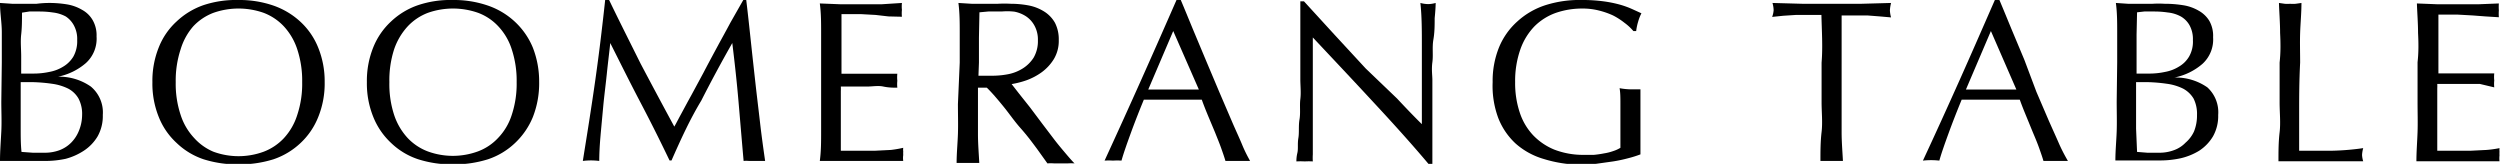
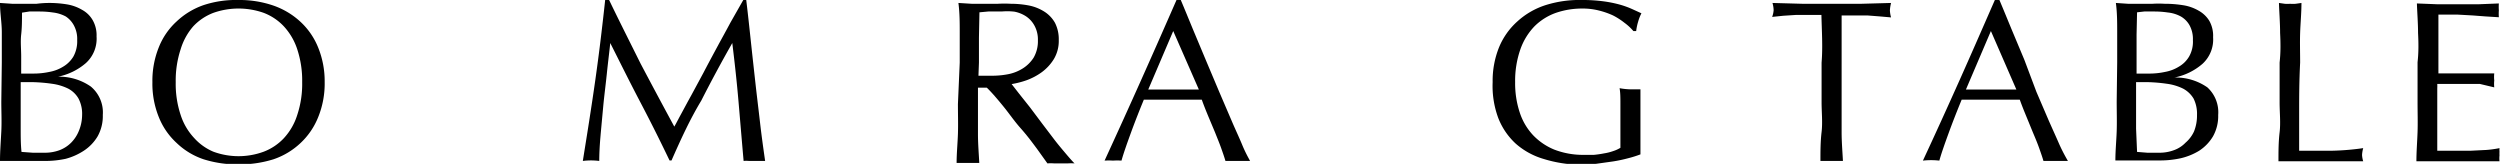
<svg xmlns="http://www.w3.org/2000/svg" width="152.23" height="9.98" viewBox="0 0 152.23 9.98">
  <defs>
    <style>.cls-1{isolation:isolate;}</style>
  </defs>
  <title>boomerangtable</title>
  <g id="レイヤー_2" data-name="レイヤー 2">
    <g id="レイヤー_1-2" data-name="レイヤー 1">
      <g id="BOOMERANG_TABLE" data-name="BOOMERANG TABLE">
        <g class="cls-1">
          <path d="M.11,3.79c0-.61,0-1.22,0-1.82S0,.78,0,.18L.74.23c.25,0,.5,0,.74,0s.49,0,.75,0A6.23,6.23,0,0,1,3,.18,6.72,6.72,0,0,1,4.1.27,2.68,2.68,0,0,1,5,.6a1.66,1.66,0,0,1,.64.62,1.85,1.85,0,0,1,.24,1,2,2,0,0,1-.65,1.62,3.72,3.72,0,0,1-1.7.83v0a3.37,3.37,0,0,1,2,.6A2.05,2.05,0,0,1,6.26,7a2.52,2.52,0,0,1-.32,1.31,2.69,2.69,0,0,1-.84.87A3.79,3.79,0,0,1,4,9.67a5.87,5.87,0,0,1-1.24.13H2l-.68,0H.68c-.23,0-.46,0-.68,0C0,9.2.05,8.61.08,8s0-1.2,0-1.82ZM2,4.48a4.57,4.57,0,0,0,1-.1,2.41,2.41,0,0,0,.86-.33,1.78,1.78,0,0,0,.61-.61,1.92,1.92,0,0,0,.23-1,1.73,1.73,0,0,0-.21-.91A1.49,1.49,0,0,0,4,1,2.19,2.19,0,0,0,3.22.76,5.52,5.52,0,0,0,2.41.7l-.62,0L1.34.77c0,.45,0,.89-.05,1.33s0,.88,0,1.33V4.48ZM1.26,6.43q0,.71,0,1.41c0,.47,0,.94.05,1.41L2,9.3c.25,0,.49,0,.75,0a2.55,2.55,0,0,0,.86-.15,2,2,0,0,0,.72-.46A2.17,2.17,0,0,0,4.79,8,2.59,2.59,0,0,0,5,7a2,2,0,0,0-.22-1,1.56,1.56,0,0,0-.62-.6,3.16,3.16,0,0,0-1-.3A9.7,9.7,0,0,0,1.89,5H1.26Z" />
          <path d="M9.28,5a5.45,5.45,0,0,1,.39-2.12,4.24,4.24,0,0,1,1.08-1.57,4.56,4.56,0,0,1,1.65-1A6.29,6.29,0,0,1,14.52,0a6.34,6.34,0,0,1,2.13.34,4.68,4.68,0,0,1,1.66,1,4.34,4.34,0,0,1,1.07,1.57A5.45,5.45,0,0,1,19.77,5a5.42,5.42,0,0,1-.39,2.12,4.38,4.38,0,0,1-1.07,1.58,4.5,4.5,0,0,1-1.66,1,6.9,6.9,0,0,1-2.13.31,6.83,6.83,0,0,1-2.12-.31,4.38,4.38,0,0,1-1.65-1A4.28,4.28,0,0,1,9.67,7.13,5.42,5.42,0,0,1,9.28,5ZM18.4,5a6.08,6.08,0,0,0-.3-2,3.79,3.79,0,0,0-.82-1.4A3.28,3.28,0,0,0,16.05.78,4.6,4.6,0,0,0,13,.78a3.28,3.28,0,0,0-1.23.82A3.79,3.79,0,0,0,11,3a6.08,6.08,0,0,0-.3,2A6,6,0,0,0,11,7a3.71,3.71,0,0,0,.82,1.4A3.28,3.28,0,0,0,13,9.24a4.44,4.44,0,0,0,3.05,0,3.28,3.28,0,0,0,1.23-.82A3.71,3.71,0,0,0,18.1,7,6,6,0,0,0,18.4,5Z" />
-           <path d="M22.34,5a5.45,5.45,0,0,1,.39-2.12,4.36,4.36,0,0,1,1.08-1.57,4.51,4.51,0,0,1,1.66-1A6.19,6.19,0,0,1,27.58,0a6.34,6.34,0,0,1,2.13.34,4.6,4.6,0,0,1,1.66,1,4.49,4.49,0,0,1,1.08,1.57A5.64,5.64,0,0,1,32.83,5a5.61,5.61,0,0,1-.38,2.12,4.53,4.53,0,0,1-1.08,1.58,4.42,4.42,0,0,1-1.66,1,6.9,6.9,0,0,1-2.13.31,6.72,6.72,0,0,1-2.11-.31,4.34,4.34,0,0,1-1.66-1,4.4,4.4,0,0,1-1.08-1.58A5.42,5.42,0,0,1,22.34,5Zm9.12,0a6.08,6.08,0,0,0-.3-2,3.66,3.66,0,0,0-.82-1.4A3.21,3.21,0,0,0,29.11.78a4.6,4.6,0,0,0-3.05,0,3.28,3.28,0,0,0-1.23.82A3.93,3.93,0,0,0,24,3a6.09,6.09,0,0,0-.29,2A6,6,0,0,0,24,7a3.84,3.84,0,0,0,.82,1.4,3.28,3.28,0,0,0,1.23.82,4.44,4.44,0,0,0,3.05,0,3.21,3.21,0,0,0,1.23-.82A3.58,3.58,0,0,0,31.16,7,6,6,0,0,0,31.46,5Z" />
          <path d="M39,3.86c.66,1.25,1.35,2.54,2.06,3.85.1-.17.23-.43.41-.76s.38-.71.62-1.14l.75-1.39c.26-.5.53-1,.81-1.52s.55-1,.82-1.51L45.26,0h.18c.11.9.2,1.76.29,2.6s.18,1.65.27,2.46.19,1.61.28,2.4.2,1.57.31,2.34l-.33,0h-.65a1.84,1.84,0,0,0-.33,0c-.11-1.24-.21-2.45-.31-3.61s-.23-2.36-.38-3.57h0q-1,1.76-1.89,3.51C42,7.29,41.45,8.5,40.89,9.77h-.12C40.21,8.6,39.62,7.42,39,6.24s-1.22-2.39-1.84-3.62h0c-.06.58-.14,1.2-.21,1.88s-.16,1.35-.22,2-.12,1.28-.17,1.86-.07,1.07-.07,1.44a4,4,0,0,0-1,0c.12-.76.25-1.55.38-2.39s.26-1.69.38-2.54.23-1.68.33-2.51S36.77.75,36.85,0h.24C37.73,1.33,38.38,2.61,39,3.86Z" />
-           <path d="M50,2c0-.59,0-1.19-.08-1.79l1.26.05c.41,0,.83,0,1.25,0s.84,0,1.25,0L54.92.18a2,2,0,0,0,0,.42,2,2,0,0,0,0,.42L54.1,1,53.32.91l-.9-.05-1.18,0c0,.3,0,.58,0,.85s0,.58,0,.93,0,.72,0,1.06,0,.61,0,.79l1.1,0,.9,0,.75,0,.65,0a2,2,0,0,0,0,.43,2,2,0,0,0,0,.42c-.24,0-.52,0-.85-.07s-.64,0-1,0l-.91,0H51.2a2.72,2.72,0,0,1,0,.28c0,.09,0,.22,0,.37V7.08c0,.54,0,1,0,1.32s0,.61,0,.78h1c.36,0,.7,0,1.05,0l1-.05A6.85,6.85,0,0,0,55,9a.78.78,0,0,0,0,.22,1.7,1.7,0,0,0,0,.22,1.19,1.19,0,0,0,0,.36l-1.25,0H51.2l-1.28,0C50,9.2,50,8.61,50,8s0-1.2,0-1.82V3.79C50,3.18,50,2.57,50,2Z" />
          <path d="M58.44,3.81c0-.62,0-1.22,0-1.81s0-1.2-.08-1.82l.8.05c.26,0,.53,0,.8,0s.54,0,.8,0a7,7,0,0,1,.8,0,5.83,5.83,0,0,1,1.12.11,2.76,2.76,0,0,1,.93.38,1.93,1.93,0,0,1,.63.67,2.2,2.2,0,0,1,.23,1.05,2.15,2.15,0,0,1-.3,1.16,2.84,2.84,0,0,1-.74.8,3.77,3.77,0,0,1-.93.49,5.42,5.42,0,0,1-.9.23l.46.59.66.83.75,1,.76,1c.24.31.47.58.69.84s.38.44.51.57a3,3,0,0,0-.42,0h-.82a2.73,2.73,0,0,0-.41,0l-.63-.88c-.29-.39-.6-.81-1-1.26s-.7-.9-1.06-1.34-.68-.82-1-1.13h-.54v1c0,.61,0,1.22,0,1.82s.05,1.18.08,1.76q-.33,0-.69,0t-.69,0c0-.58.06-1.17.08-1.76s0-1.21,0-1.82Zm1.14.8.43,0,.51,0a5,5,0,0,0,.91-.1,2.6,2.6,0,0,0,.86-.35,2.12,2.12,0,0,0,.65-.65,2,2,0,0,0,.26-1.05,1.76,1.76,0,0,0-.21-.9,1.59,1.59,0,0,0-.52-.57,2,2,0,0,0-.7-.28A3.81,3.81,0,0,0,61,.7l-.82,0-.54.05L59.61,2.3c0,.5,0,1,0,1.51Z" />
          <path d="M76.12,9.8l-.37,0H75l-.38,0c-.06-.21-.15-.47-.26-.78s-.24-.62-.37-.95l-.42-1c-.14-.34-.27-.66-.39-1l-.91,0H70.5l-.85,0c-.3.73-.57,1.42-.81,2.08s-.43,1.2-.55,1.63a4.17,4.17,0,0,0-.52,0,4.12,4.12,0,0,0-.51,0c.75-1.63,1.49-3.26,2.21-4.87S70.91,1.67,71.64,0h.26c.23.54.47,1.13.73,1.76l.8,1.91.81,1.92L75,7.36c.23.54.45,1,.64,1.46S76,9.58,76.12,9.8Zm-6.2-4.35h2.29l.79,0L71.44,1.89Z" />
-           <path d="M83.58,6.17c-1.21-1.31-2.43-2.6-3.64-3.89q0,.39,0,1.05c0,.44,0,1,0,1.79,0,.2,0,.44,0,.73s0,.59,0,.91,0,.64,0,1,0,.63,0,.91,0,.52,0,.73a3.53,3.53,0,0,0,0,.43,3.68,3.68,0,0,0-.49,0,4,4,0,0,0-.51,0c0-.09,0-.27.06-.52s0-.55.06-.9,0-.73.07-1.14,0-.82.05-1.23,0-.82,0-1.21,0-.74,0-1c0-.89,0-1.66,0-2.31s0-1.12,0-1.44h.22l1.83,2,1.93,2.09L85.07,6c.57.61,1.08,1.14,1.51,1.56V5.67c0-1,0-1.93,0-2.86s0-1.81-.09-2.63a1.91,1.91,0,0,0,.48.07,1.83,1.83,0,0,0,.45-.07q0,.32-.06.93c0,.41,0,.85-.08,1.31s0,.93-.06,1.37,0,.81,0,1.08v.84c0,.32,0,.65,0,1s0,.69,0,1,0,.68,0,1,0,.57,0,.79V10H87C85.94,8.74,84.79,7.47,83.58,6.17Z" />
          <path d="M98.92,1.39a4.19,4.19,0,0,0-.7-.45,4.81,4.81,0,0,0-.86-.3,4,4,0,0,0-1-.12,4.9,4.9,0,0,0-1.61.26,3.5,3.5,0,0,0-1.31.82A3.86,3.86,0,0,0,92.58,3a5.81,5.81,0,0,0-.32,2,5.66,5.66,0,0,0,.28,1.85,3.69,3.69,0,0,0,.82,1.39,3.74,3.74,0,0,0,1.31.88,4.88,4.88,0,0,0,1.76.31l.62,0a6.17,6.17,0,0,0,.62-.09,3.06,3.06,0,0,0,.56-.14A2,2,0,0,0,98.67,9c0-.28,0-.56,0-.84s0-.57,0-.86,0-.65,0-1,0-.64-.05-.93a4,4,0,0,0,.67.07l.31,0,.29,0c0,.21,0,.55,0,1s0,1.07,0,1.83v.57c0,.19,0,.38,0,.56a6.45,6.45,0,0,1-.73.23,8.66,8.66,0,0,1-.94.2l-1,.14a7.83,7.83,0,0,1-.91.06A7.85,7.85,0,0,1,94,9.68a4.46,4.46,0,0,1-1.7-.93,4.18,4.18,0,0,1-1.07-1.57A5.61,5.61,0,0,1,90.89,5a5.45,5.45,0,0,1,.39-2.12,4.31,4.31,0,0,1,1.11-1.57,4.65,4.65,0,0,1,1.73-1A6.88,6.88,0,0,1,96.36,0a9.47,9.47,0,0,1,1.27.08,7.33,7.33,0,0,1,1,.2,5.41,5.41,0,0,1,.75.27l.57.26a2.58,2.58,0,0,0-.2.51,3.23,3.23,0,0,0-.12.57h-.17A3.12,3.12,0,0,0,98.92,1.39Z" />
          <path d="M110.91.91h-.77l-.79,0-.77.05-.67.07A1.48,1.48,0,0,0,108,.62a1.77,1.77,0,0,0-.07-.44l1.81.05c.58,0,1.19,0,1.8,0s1.22,0,1.81,0l1.8-.05a2.49,2.49,0,0,0-.07.45,1.91,1.91,0,0,0,.07.43L114.47,1,113.7.94l-.8,0h-.76c0,1,0,1.93,0,2.9V6.22c0,.61,0,1.22,0,1.82s.05,1.18.08,1.76c-.22,0-.44,0-.69,0s-.47,0-.68,0c0-.58,0-1.17.07-1.76s0-1.21,0-1.82V3.81C111,2.84,110.93,1.87,110.91.91Z" />
          <path d="M125.92,9.8l-.38,0h-.74l-.37,0c-.06-.21-.15-.47-.26-.78s-.24-.62-.38-.95l-.41-1c-.14-.34-.27-.66-.39-1l-.91,0H120.3l-.85,0c-.3.73-.57,1.42-.81,2.08s-.43,1.2-.55,1.63a4.52,4.52,0,0,0-1,0c.76-1.63,1.5-3.26,2.22-4.87s1.44-3.26,2.17-4.93h.26c.23.54.47,1.13.73,1.76l.8,1.91L124,5.59l.76,1.77c.24.54.45,1,.65,1.46A10.5,10.5,0,0,0,125.92,9.8Zm-6.21-4.35H122l.78,0-1.55-3.56Z" />
          <path d="M128.92,3.79c0-.61,0-1.22,0-1.82s0-1.19-.08-1.79l.74.05c.26,0,.5,0,.75,0l.74,0a6.23,6.23,0,0,1,.74,0,6.93,6.93,0,0,1,1.14.09,2.7,2.7,0,0,1,.93.33,1.76,1.76,0,0,1,.65.62,1.85,1.85,0,0,1,.23,1,2,2,0,0,1-.65,1.62,3.72,3.72,0,0,1-1.7.83v0a3.37,3.37,0,0,1,2,.6A2.05,2.05,0,0,1,135.07,7a2.52,2.52,0,0,1-.32,1.31,2.69,2.69,0,0,1-.84.87,3.79,3.79,0,0,1-1.14.46,5.87,5.87,0,0,1-1.24.13h-.68l-.68,0h-.68c-.23,0-.45,0-.68,0,0-.6.06-1.19.08-1.78s0-1.2,0-1.82Zm1.91.69a4.5,4.5,0,0,0,1-.1,2.41,2.41,0,0,0,.86-.33,1.7,1.7,0,0,0,.61-.61,1.82,1.82,0,0,0,.23-1,1.73,1.73,0,0,0-.21-.91,1.42,1.42,0,0,0-.53-.53A2.11,2.11,0,0,0,132,.76a5.52,5.52,0,0,0-.81-.06l-.62,0-.44.05L130.1,2.1c0,.44,0,.88,0,1.33V4.48Zm-.76,1.95q0,.71,0,1.41l.06,1.41.63.05c.24,0,.49,0,.74,0a2.51,2.51,0,0,0,.86-.15,1.82,1.82,0,0,0,.72-.46A2,2,0,0,0,133.6,8a2.59,2.59,0,0,0,.18-1,2.07,2.07,0,0,0-.21-1,1.65,1.65,0,0,0-.63-.6,3.16,3.16,0,0,0-1-.3A9.7,9.7,0,0,0,130.7,5h-.63Z" />
          <path d="M138.84,2c0-.6-.05-1.2-.07-1.82l.35.05a1.83,1.83,0,0,0,.33,0,1.94,1.94,0,0,0,.34,0l.35-.05c0,.62-.06,1.22-.08,1.82s0,1.19,0,1.81C140,5,140,6,140,6.87s0,1.63,0,2.31c.66,0,1.3,0,1.9,0a15.64,15.64,0,0,0,2-.16,2,2,0,0,0-.07.42,1.63,1.63,0,0,0,.07.38q-.65,0-1.29,0h-2.58l-1.29,0c0-.58,0-1.17.07-1.76s0-1.21,0-1.82V3.81C138.88,3.19,138.87,2.59,138.84,2Z" />
          <path d="M147.24,2c0-.59-.05-1.19-.07-1.79l1.25.05c.41,0,.83,0,1.25,0s.84,0,1.25,0l1.24-.05a3,3,0,0,0,0,.42,3,3,0,0,0,0,.42L151.35,1l-.79-.06-.9-.05-1.18,0c0,.3,0,.58,0,.85s0,.58,0,.93V3.68c0,.35,0,.61,0,.79l1.11,0,.89,0,.75,0,.65,0a2,2,0,0,0,0,.43,2,2,0,0,0,0,.42L151,5.11l-1,0-.91,0h-.68a2.72,2.72,0,0,1,0,.28V8.4c0,.35,0,.61,0,.78h1c.36,0,.71,0,1,0l1-.05a6.54,6.54,0,0,0,.79-.11,1.46,1.46,0,0,0,0,.22,1.7,1.7,0,0,0,0,.22,1.63,1.63,0,0,0,0,.36c-.42,0-.83,0-1.25,0h-2.54l-1.27,0c0-.6.05-1.19.07-1.78s0-1.2,0-1.82V3.79C147.28,3.18,147.27,2.57,147.24,2Z" />
        </g>
      </g>
    </g>
  </g>
</svg>